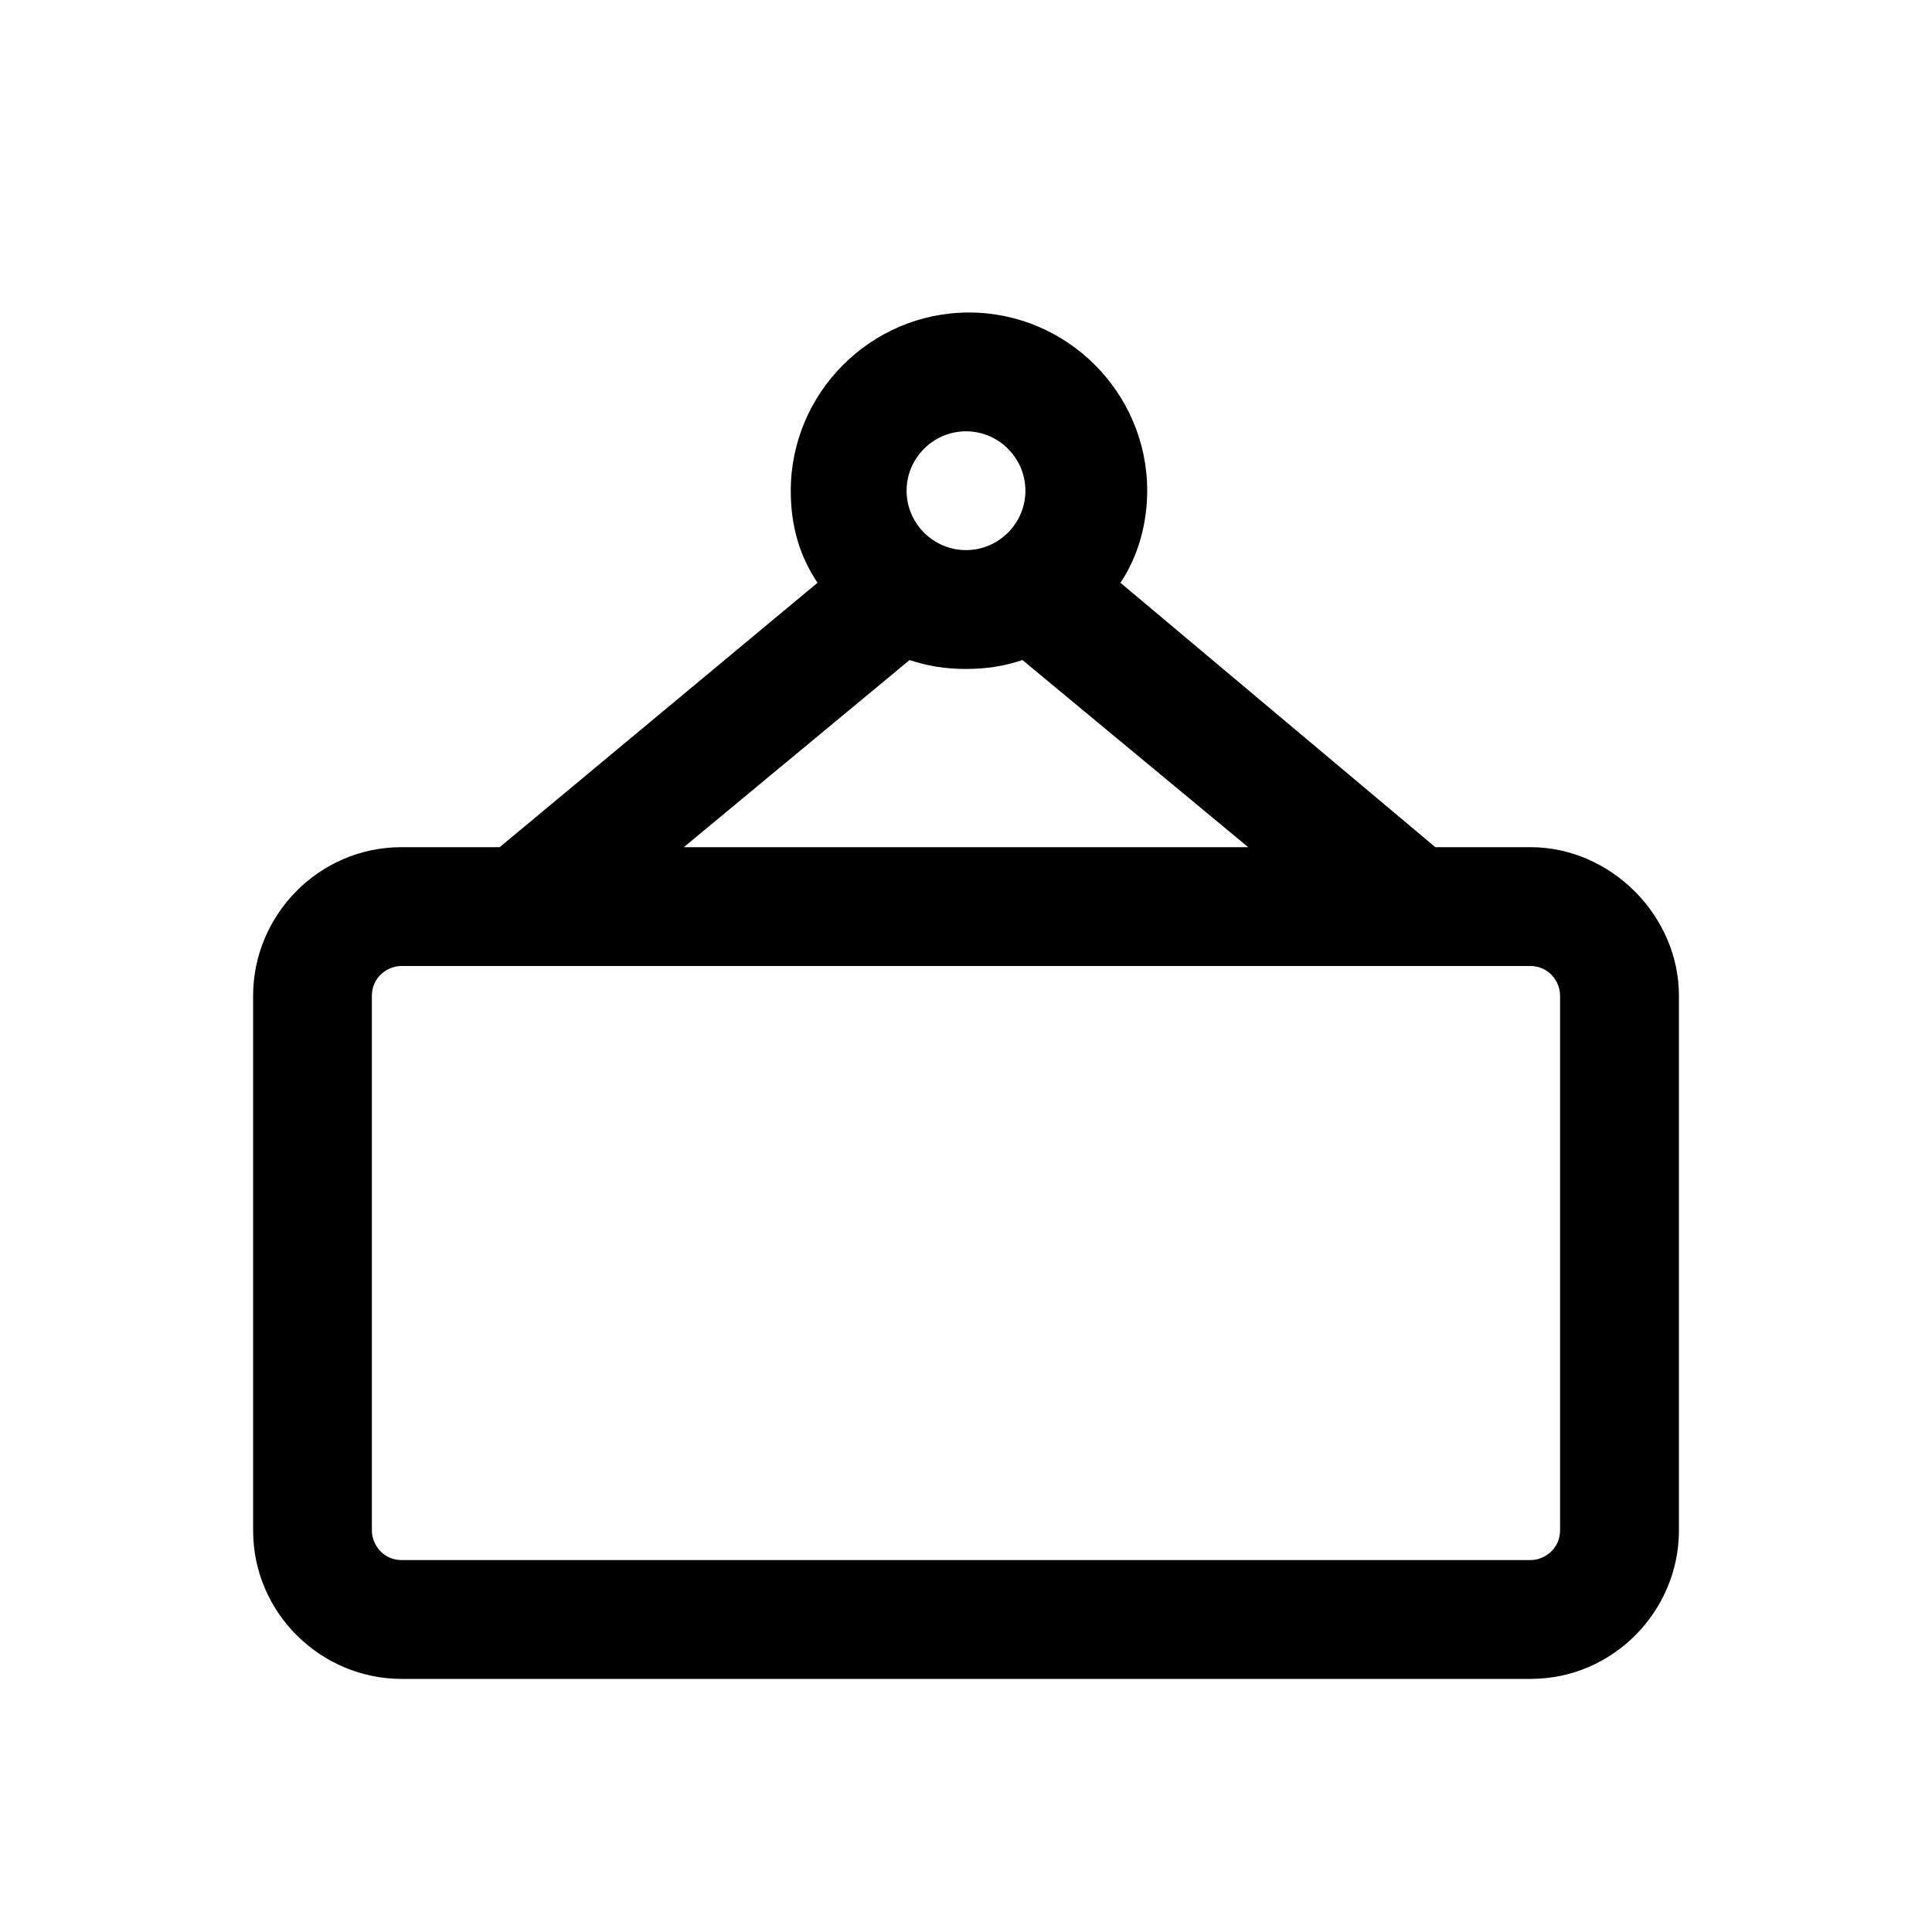
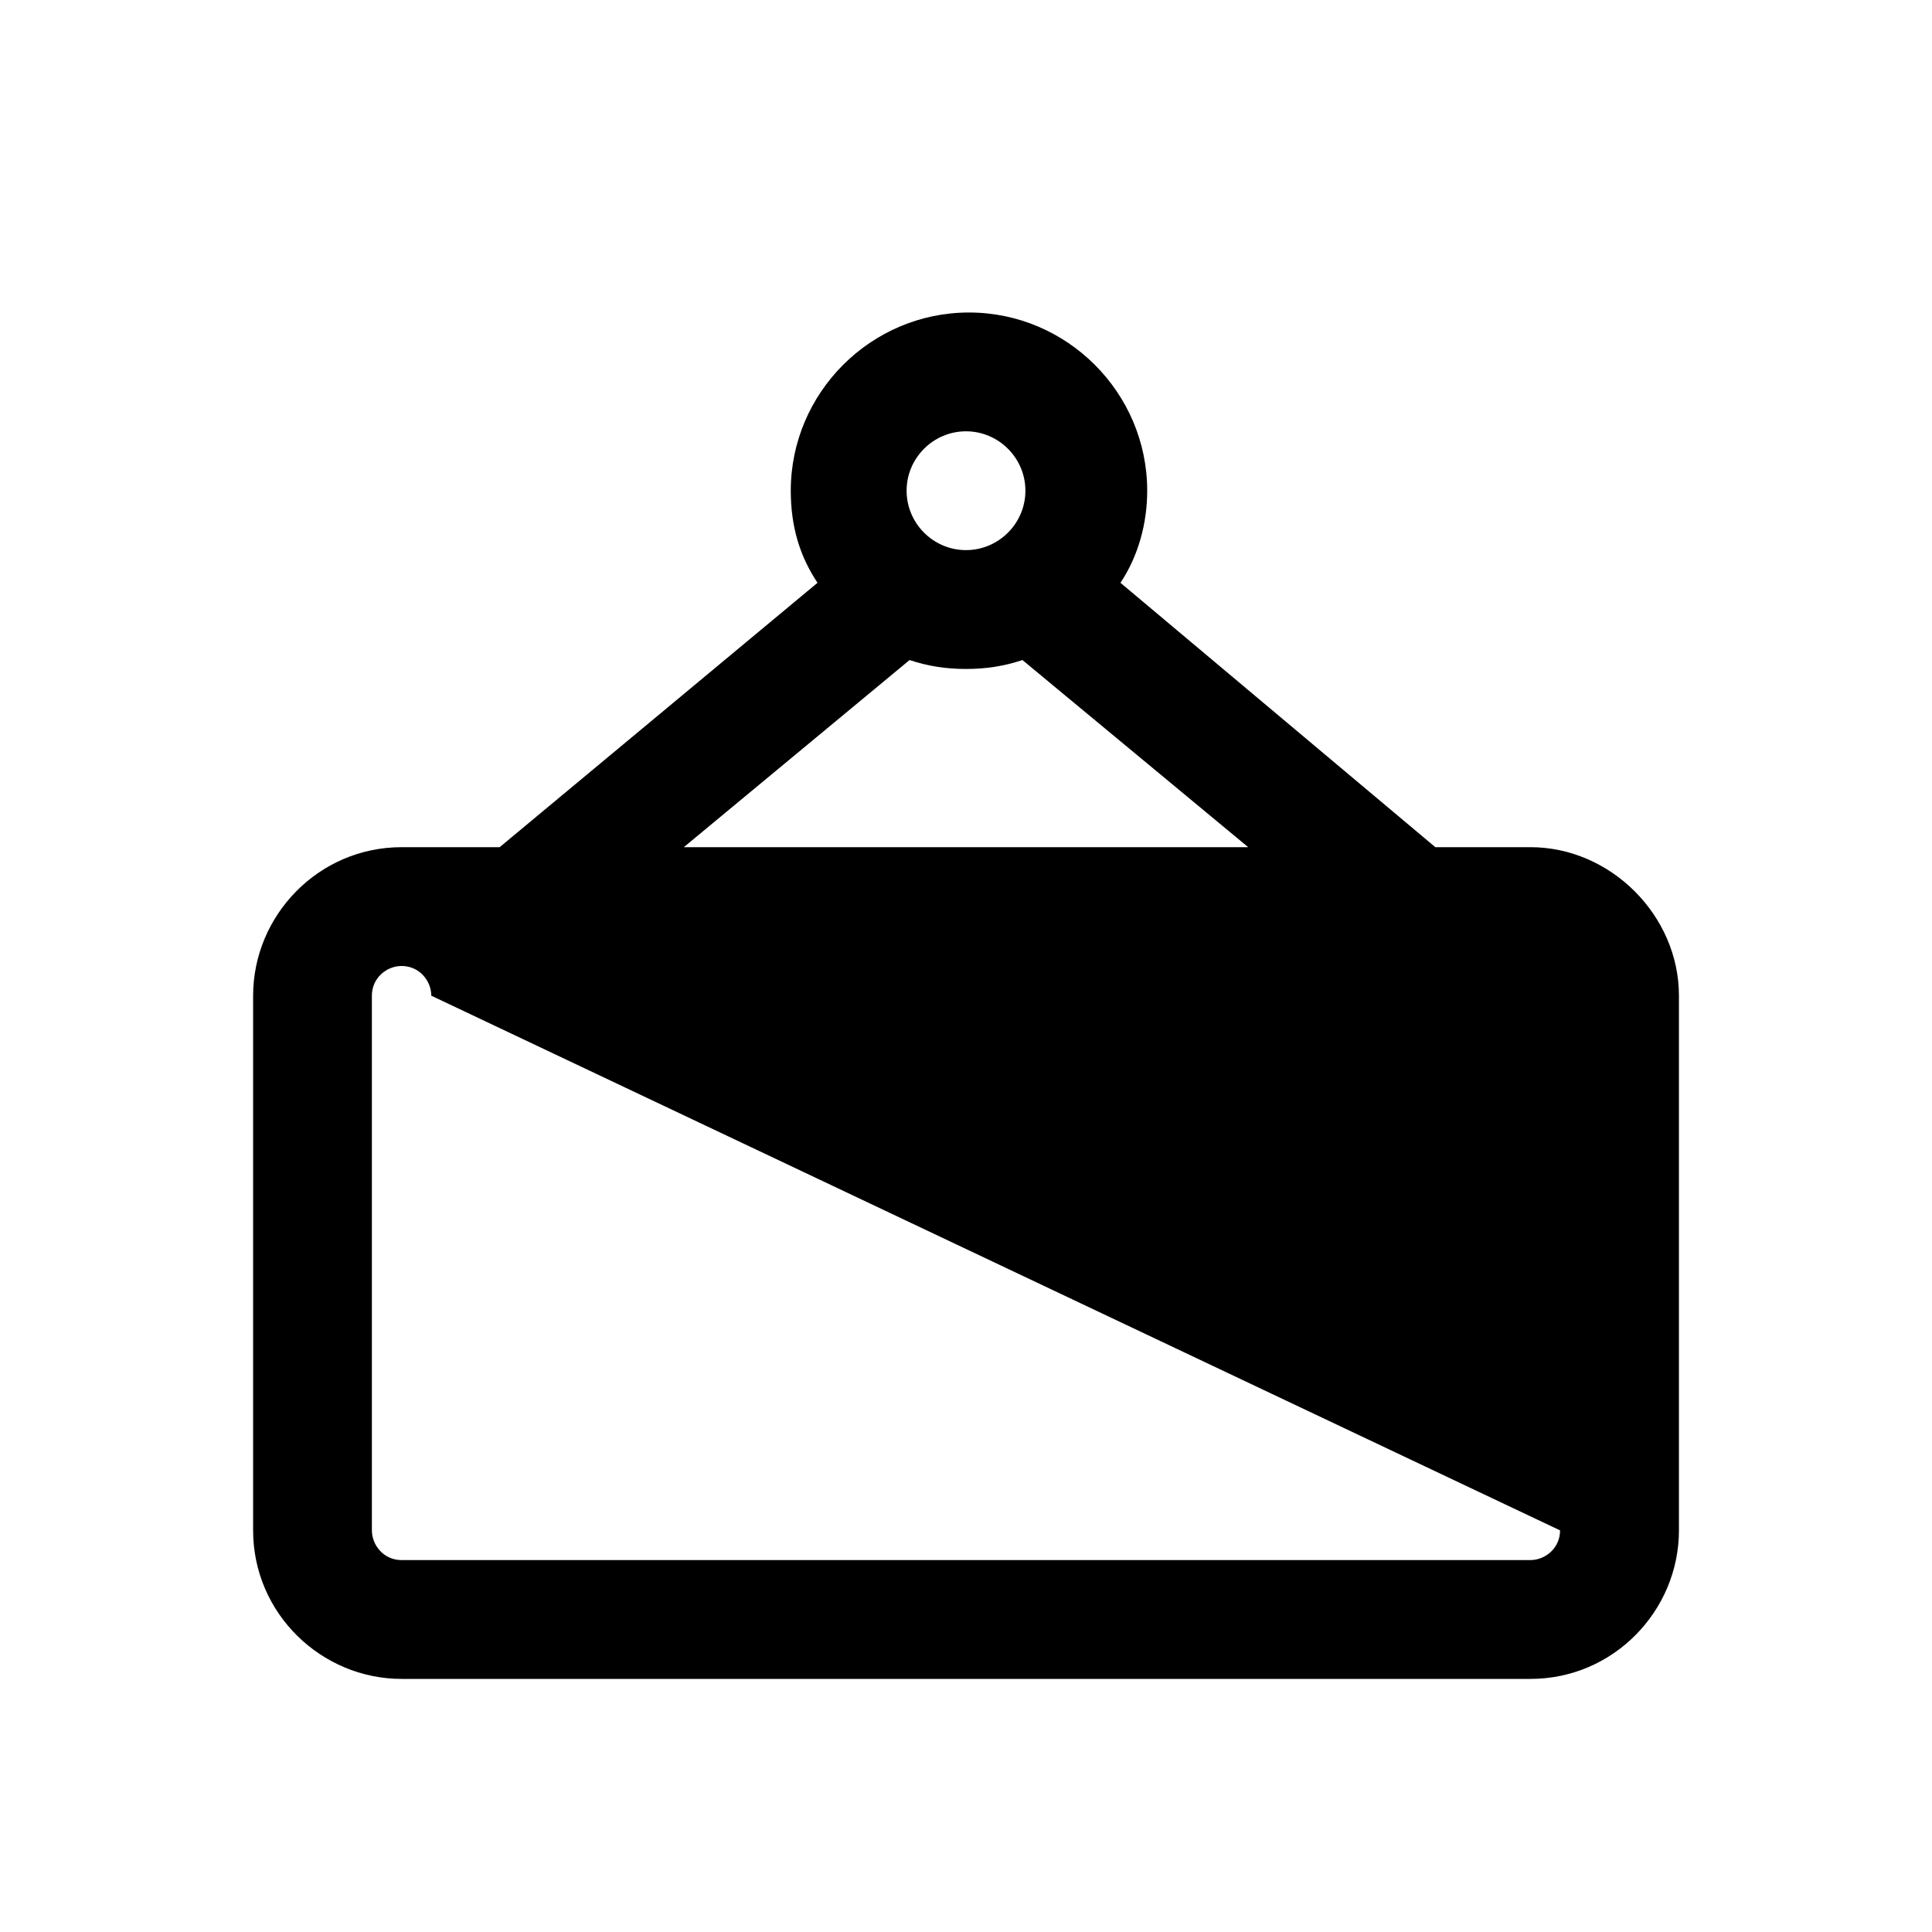
<svg xmlns="http://www.w3.org/2000/svg" fill="#000000" width="800px" height="800px" version="1.1" viewBox="144 144 512 512">
-   <path d="m549.57 368.51h-25.191l-83.445-70.062c4.723-7.086 7.086-15.742 7.086-24.402 0-25.977-21.254-47.23-47.23-47.23-25.977 0-47.23 21.254-47.23 47.23 0 9.445 2.363 17.32 7.086 24.402l-84.234 70.062h-25.977c-22.043 0-39.359 18.105-39.359 39.359v141.7c0 22.043 18.105 39.359 39.359 39.359h299.14c22.043 0 39.359-18.105 39.359-39.359v-141.7c0-21.254-18.105-39.359-39.359-39.359zm-149.57-110.21c8.66 0 15.742 7.086 15.742 15.742 0 8.66-7.086 15.742-15.742 15.742-8.66 0-15.742-7.086-15.742-15.742-0.004-8.656 7.082-15.742 15.742-15.742zm-14.957 60.617c4.723 1.574 9.445 2.363 14.957 2.363s10.234-0.789 14.957-2.363l59.828 49.594h-149.57zm172.39 230.65c0 4.723-3.938 7.871-7.871 7.871h-299.14c-4.723 0-7.871-3.938-7.871-7.871v-141.7c0-4.723 3.938-7.871 7.871-7.871h299.14c4.723 0 7.871 3.938 7.871 7.871z" />
+   <path d="m549.57 368.51h-25.191l-83.445-70.062c4.723-7.086 7.086-15.742 7.086-24.402 0-25.977-21.254-47.23-47.23-47.23-25.977 0-47.23 21.254-47.23 47.23 0 9.445 2.363 17.32 7.086 24.402l-84.234 70.062h-25.977c-22.043 0-39.359 18.105-39.359 39.359v141.7c0 22.043 18.105 39.359 39.359 39.359h299.14c22.043 0 39.359-18.105 39.359-39.359v-141.7c0-21.254-18.105-39.359-39.359-39.359zm-149.57-110.21c8.66 0 15.742 7.086 15.742 15.742 0 8.66-7.086 15.742-15.742 15.742-8.66 0-15.742-7.086-15.742-15.742-0.004-8.656 7.082-15.742 15.742-15.742zm-14.957 60.617c4.723 1.574 9.445 2.363 14.957 2.363s10.234-0.789 14.957-2.363l59.828 49.594h-149.57zm172.39 230.65c0 4.723-3.938 7.871-7.871 7.871h-299.14c-4.723 0-7.871-3.938-7.871-7.871v-141.7c0-4.723 3.938-7.871 7.871-7.871c4.723 0 7.871 3.938 7.871 7.871z" />
</svg>